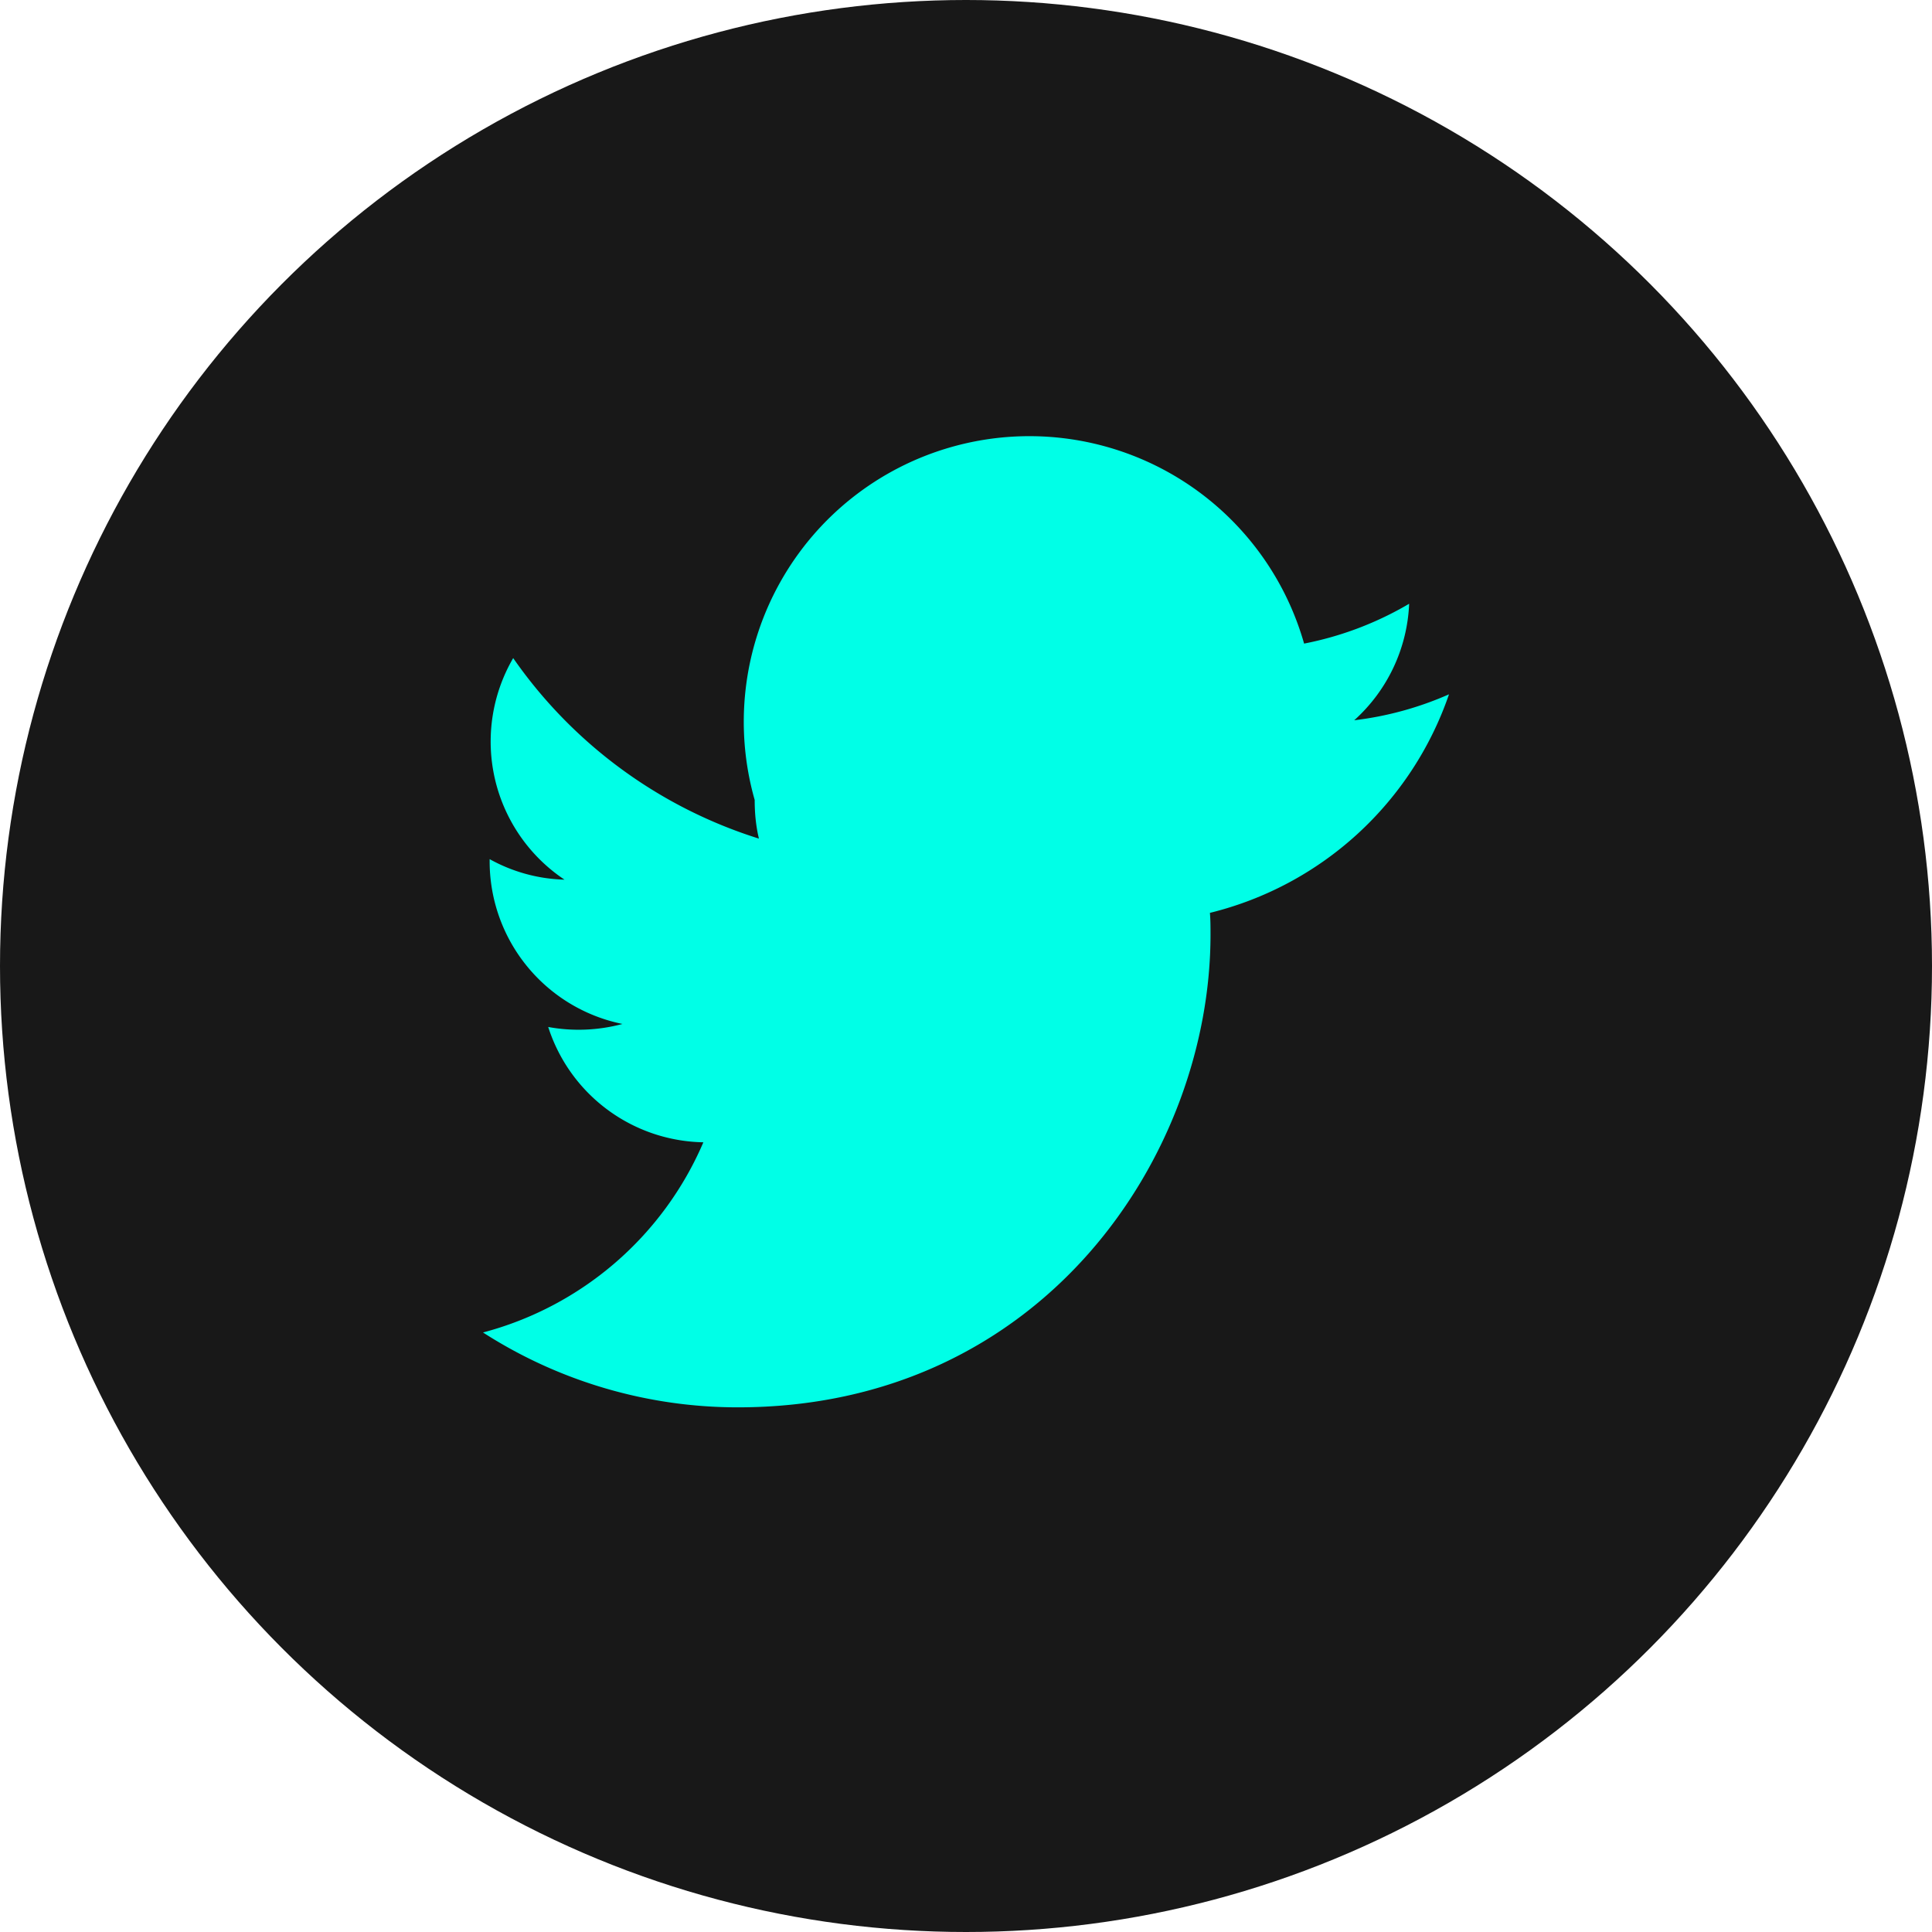
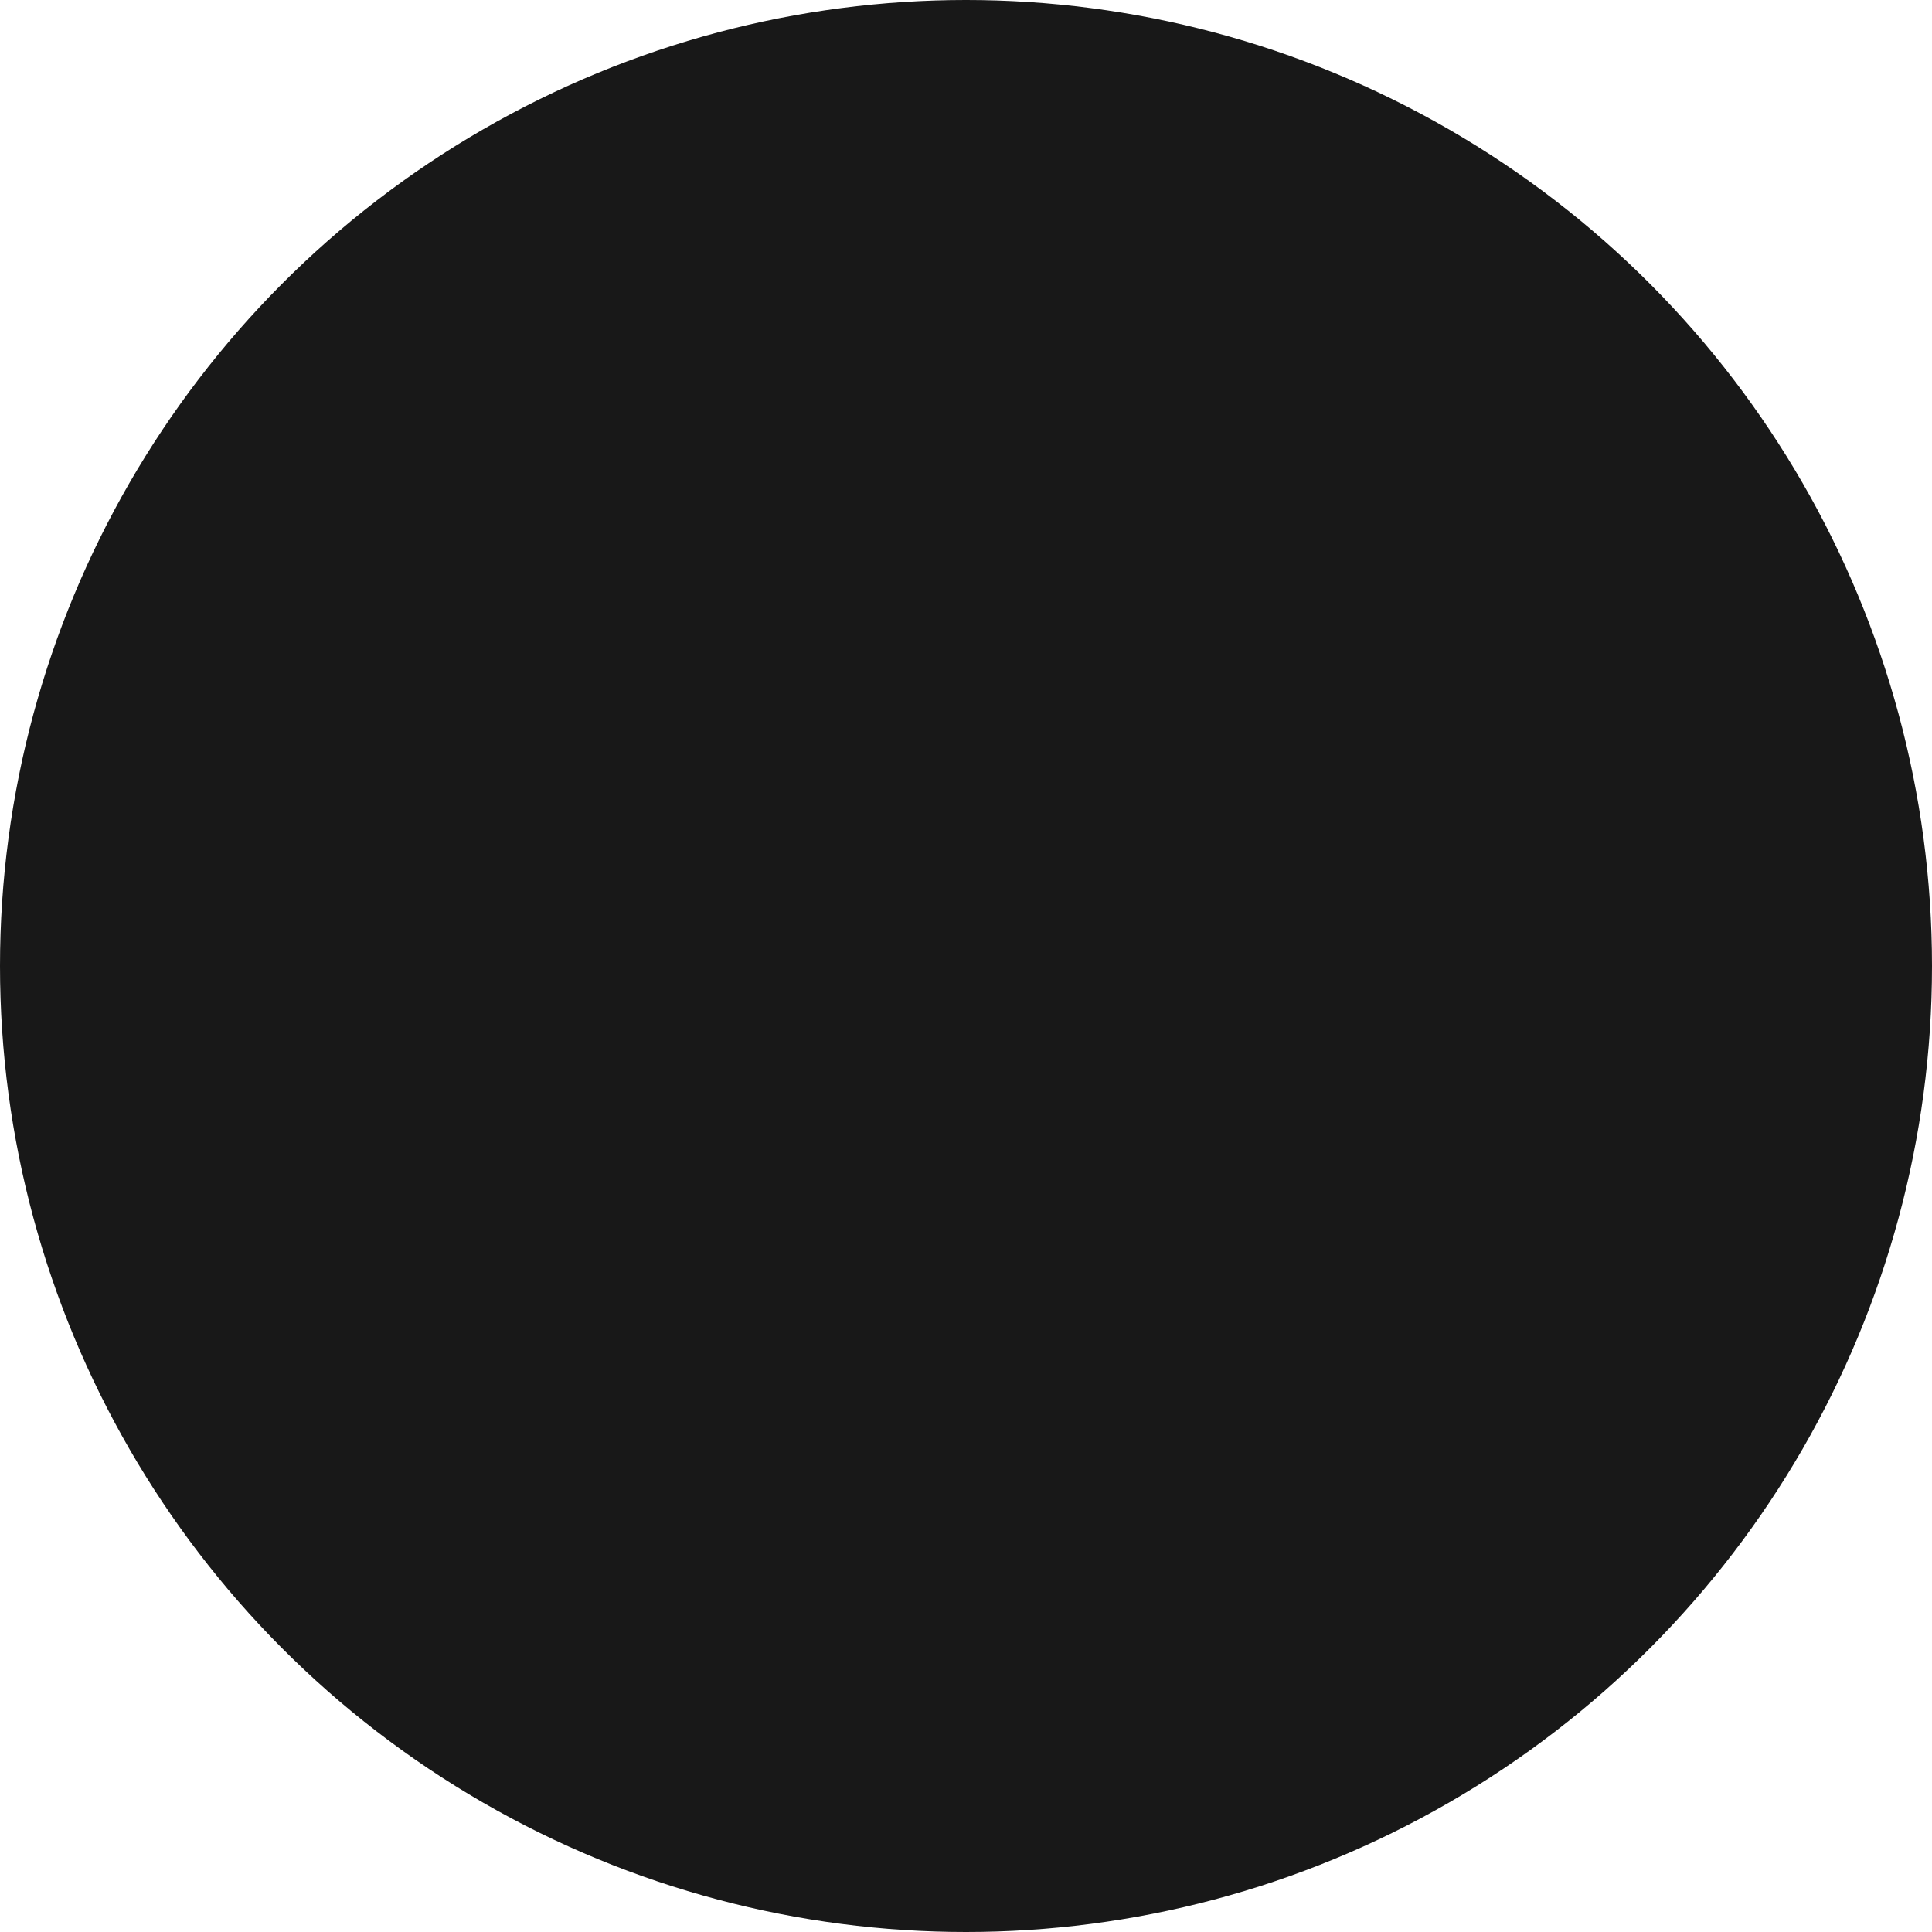
<svg xmlns="http://www.w3.org/2000/svg" viewBox="0 0 32 32" width="32" height="32" fill="none">
  <circle cx="16" cy="16" r="16" fill="#181818" />
-   <path d="M24 11.5a5.5 5.5 0 0 1-1.57.43A2.75 2.75 0 0 0 23.34 10a5.5 5.5 0 0 1-1.74.66A2.75 2.75 0 0 0 12.5 13.25c0 .22.02.43.07.64A7.8 7.8 0 0 1 8.5 10.9a2.75 2.75 0 0 0 .85 3.67 2.7 2.7 0 0 1-1.24-.34v.03a2.75 2.75 0 0 0 2.2 2.7 2.8 2.8 0 0 1-1.23.05 2.75 2.75 0 0 0 2.57 1.91A5.5 5.5 0 0 1 8 22.07a7.8 7.8 0 0 0 4.22 1.24c5.06 0 7.83-4.19 7.83-7.83 0-.12 0-.24-.01-.36A5.6 5.6 0 0 0 24 11.5z" fill="#00ffe7" />
</svg>